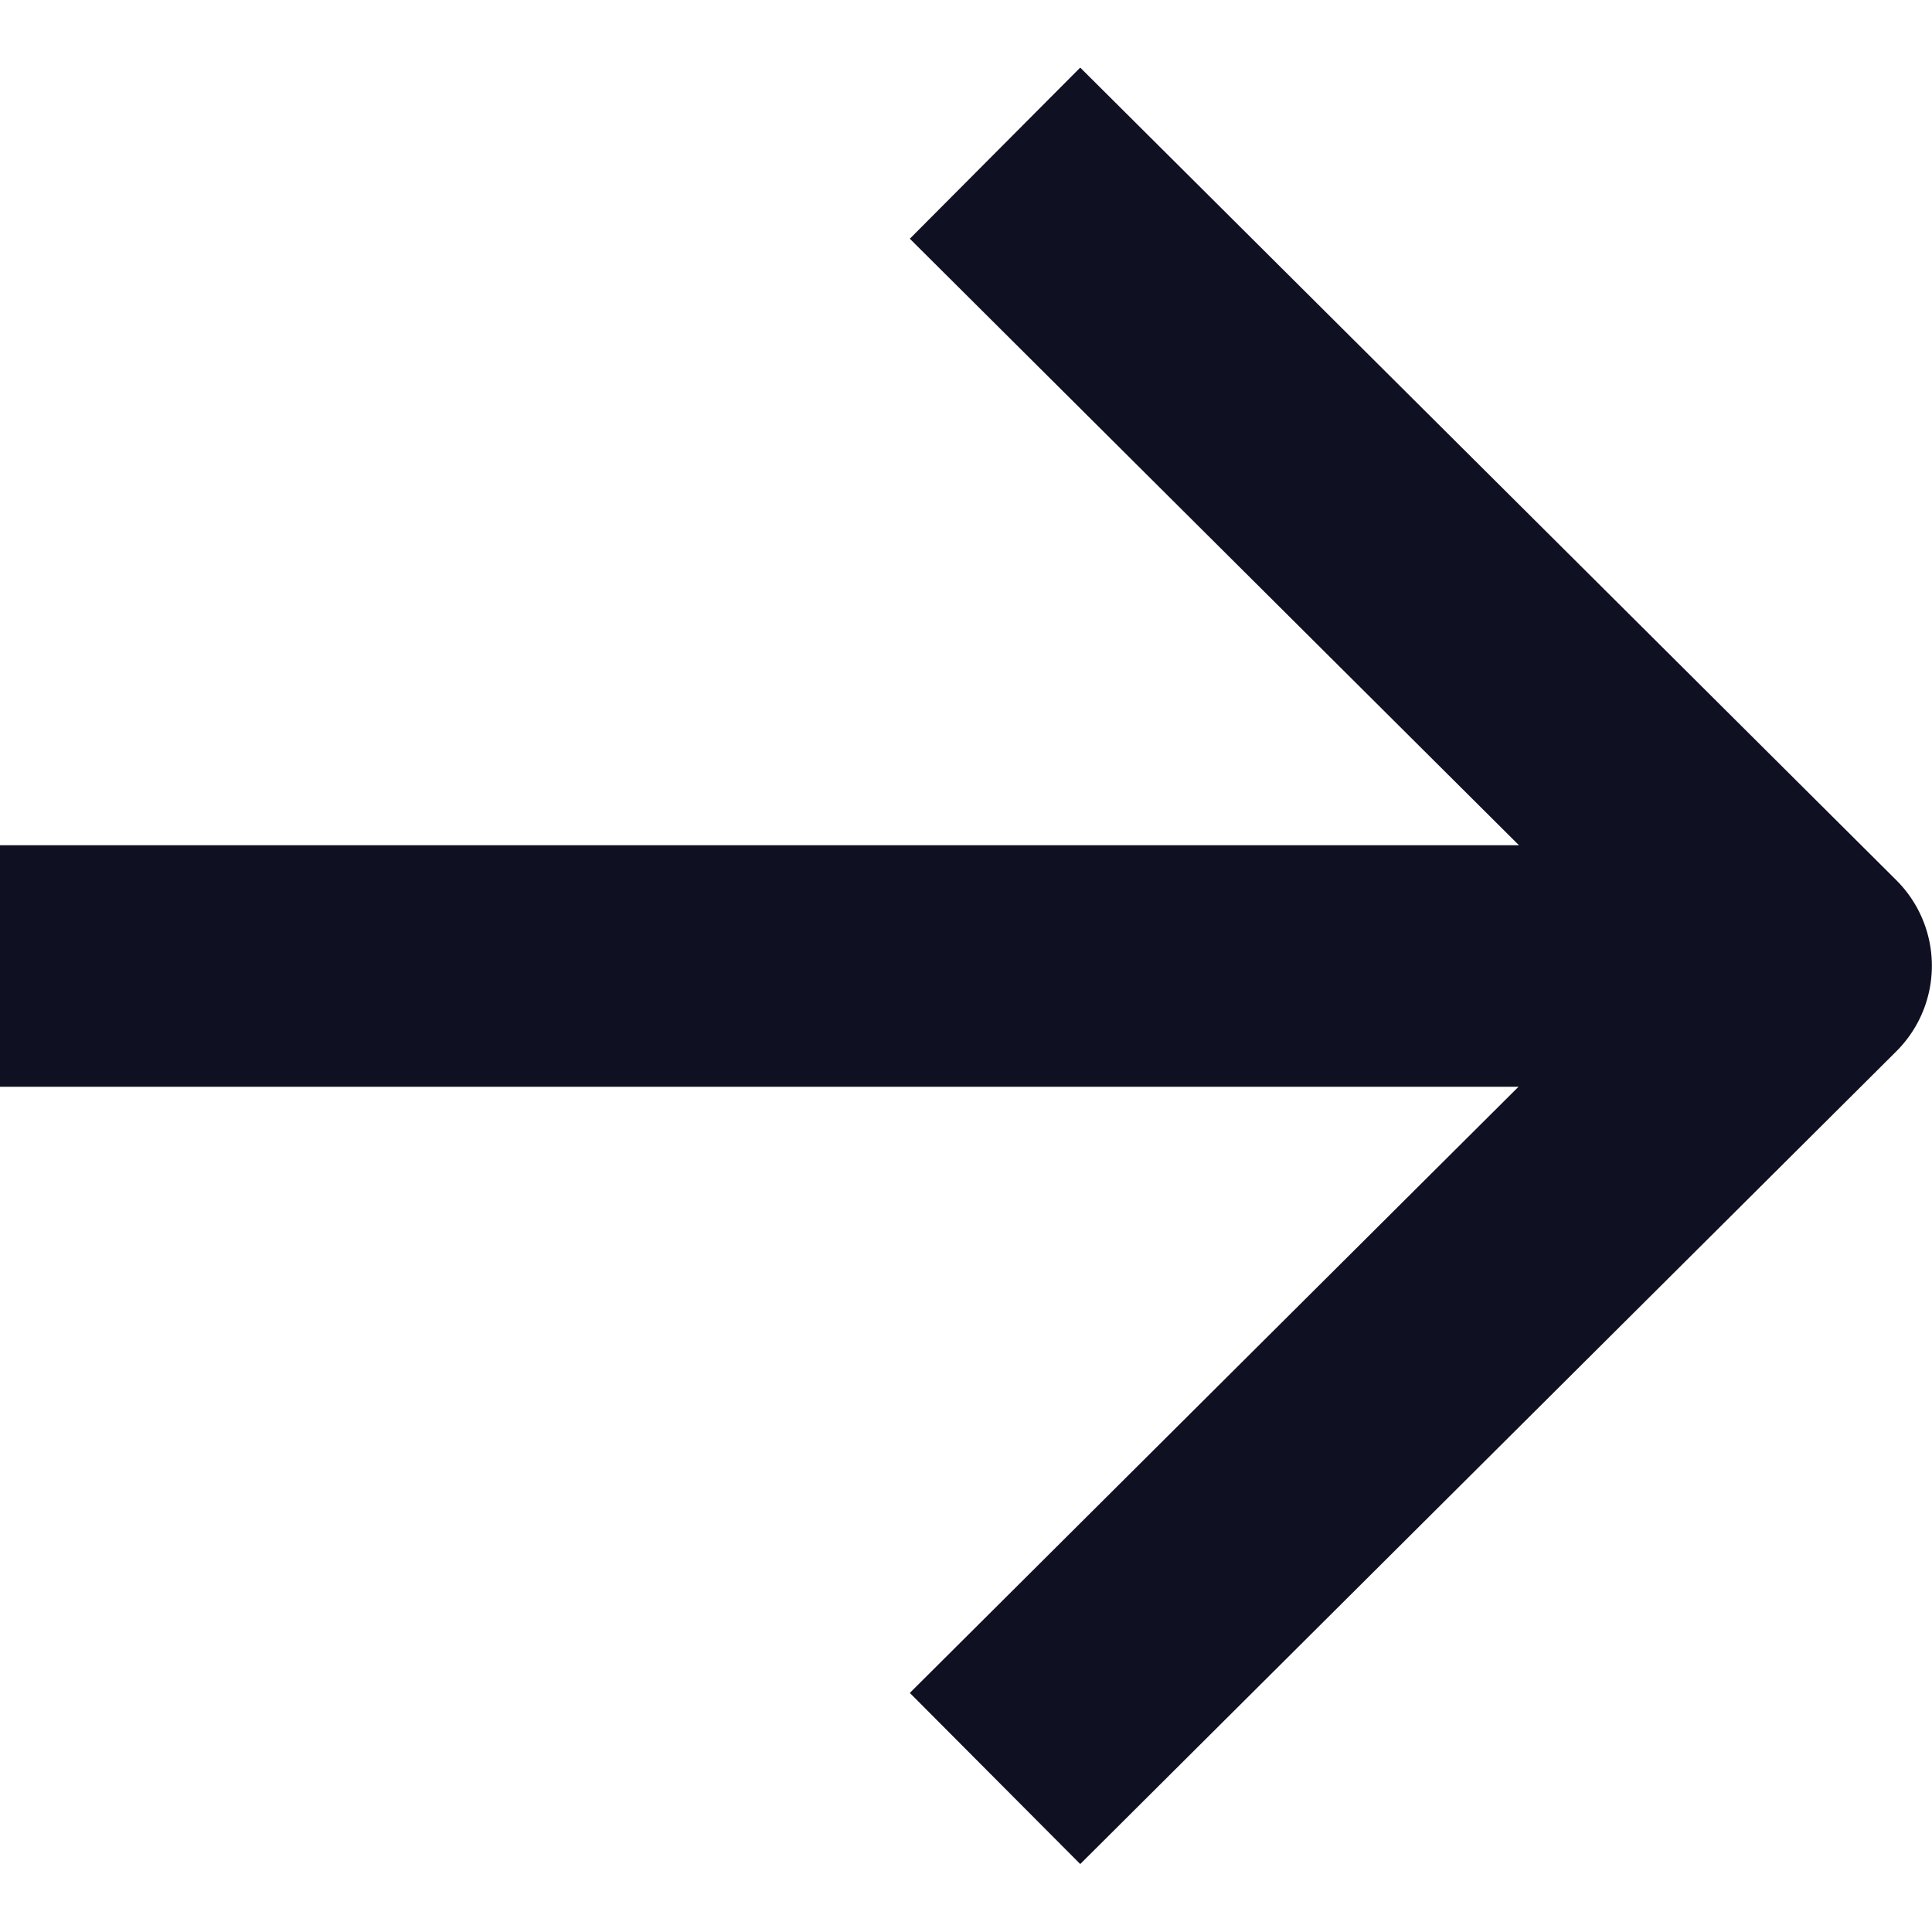
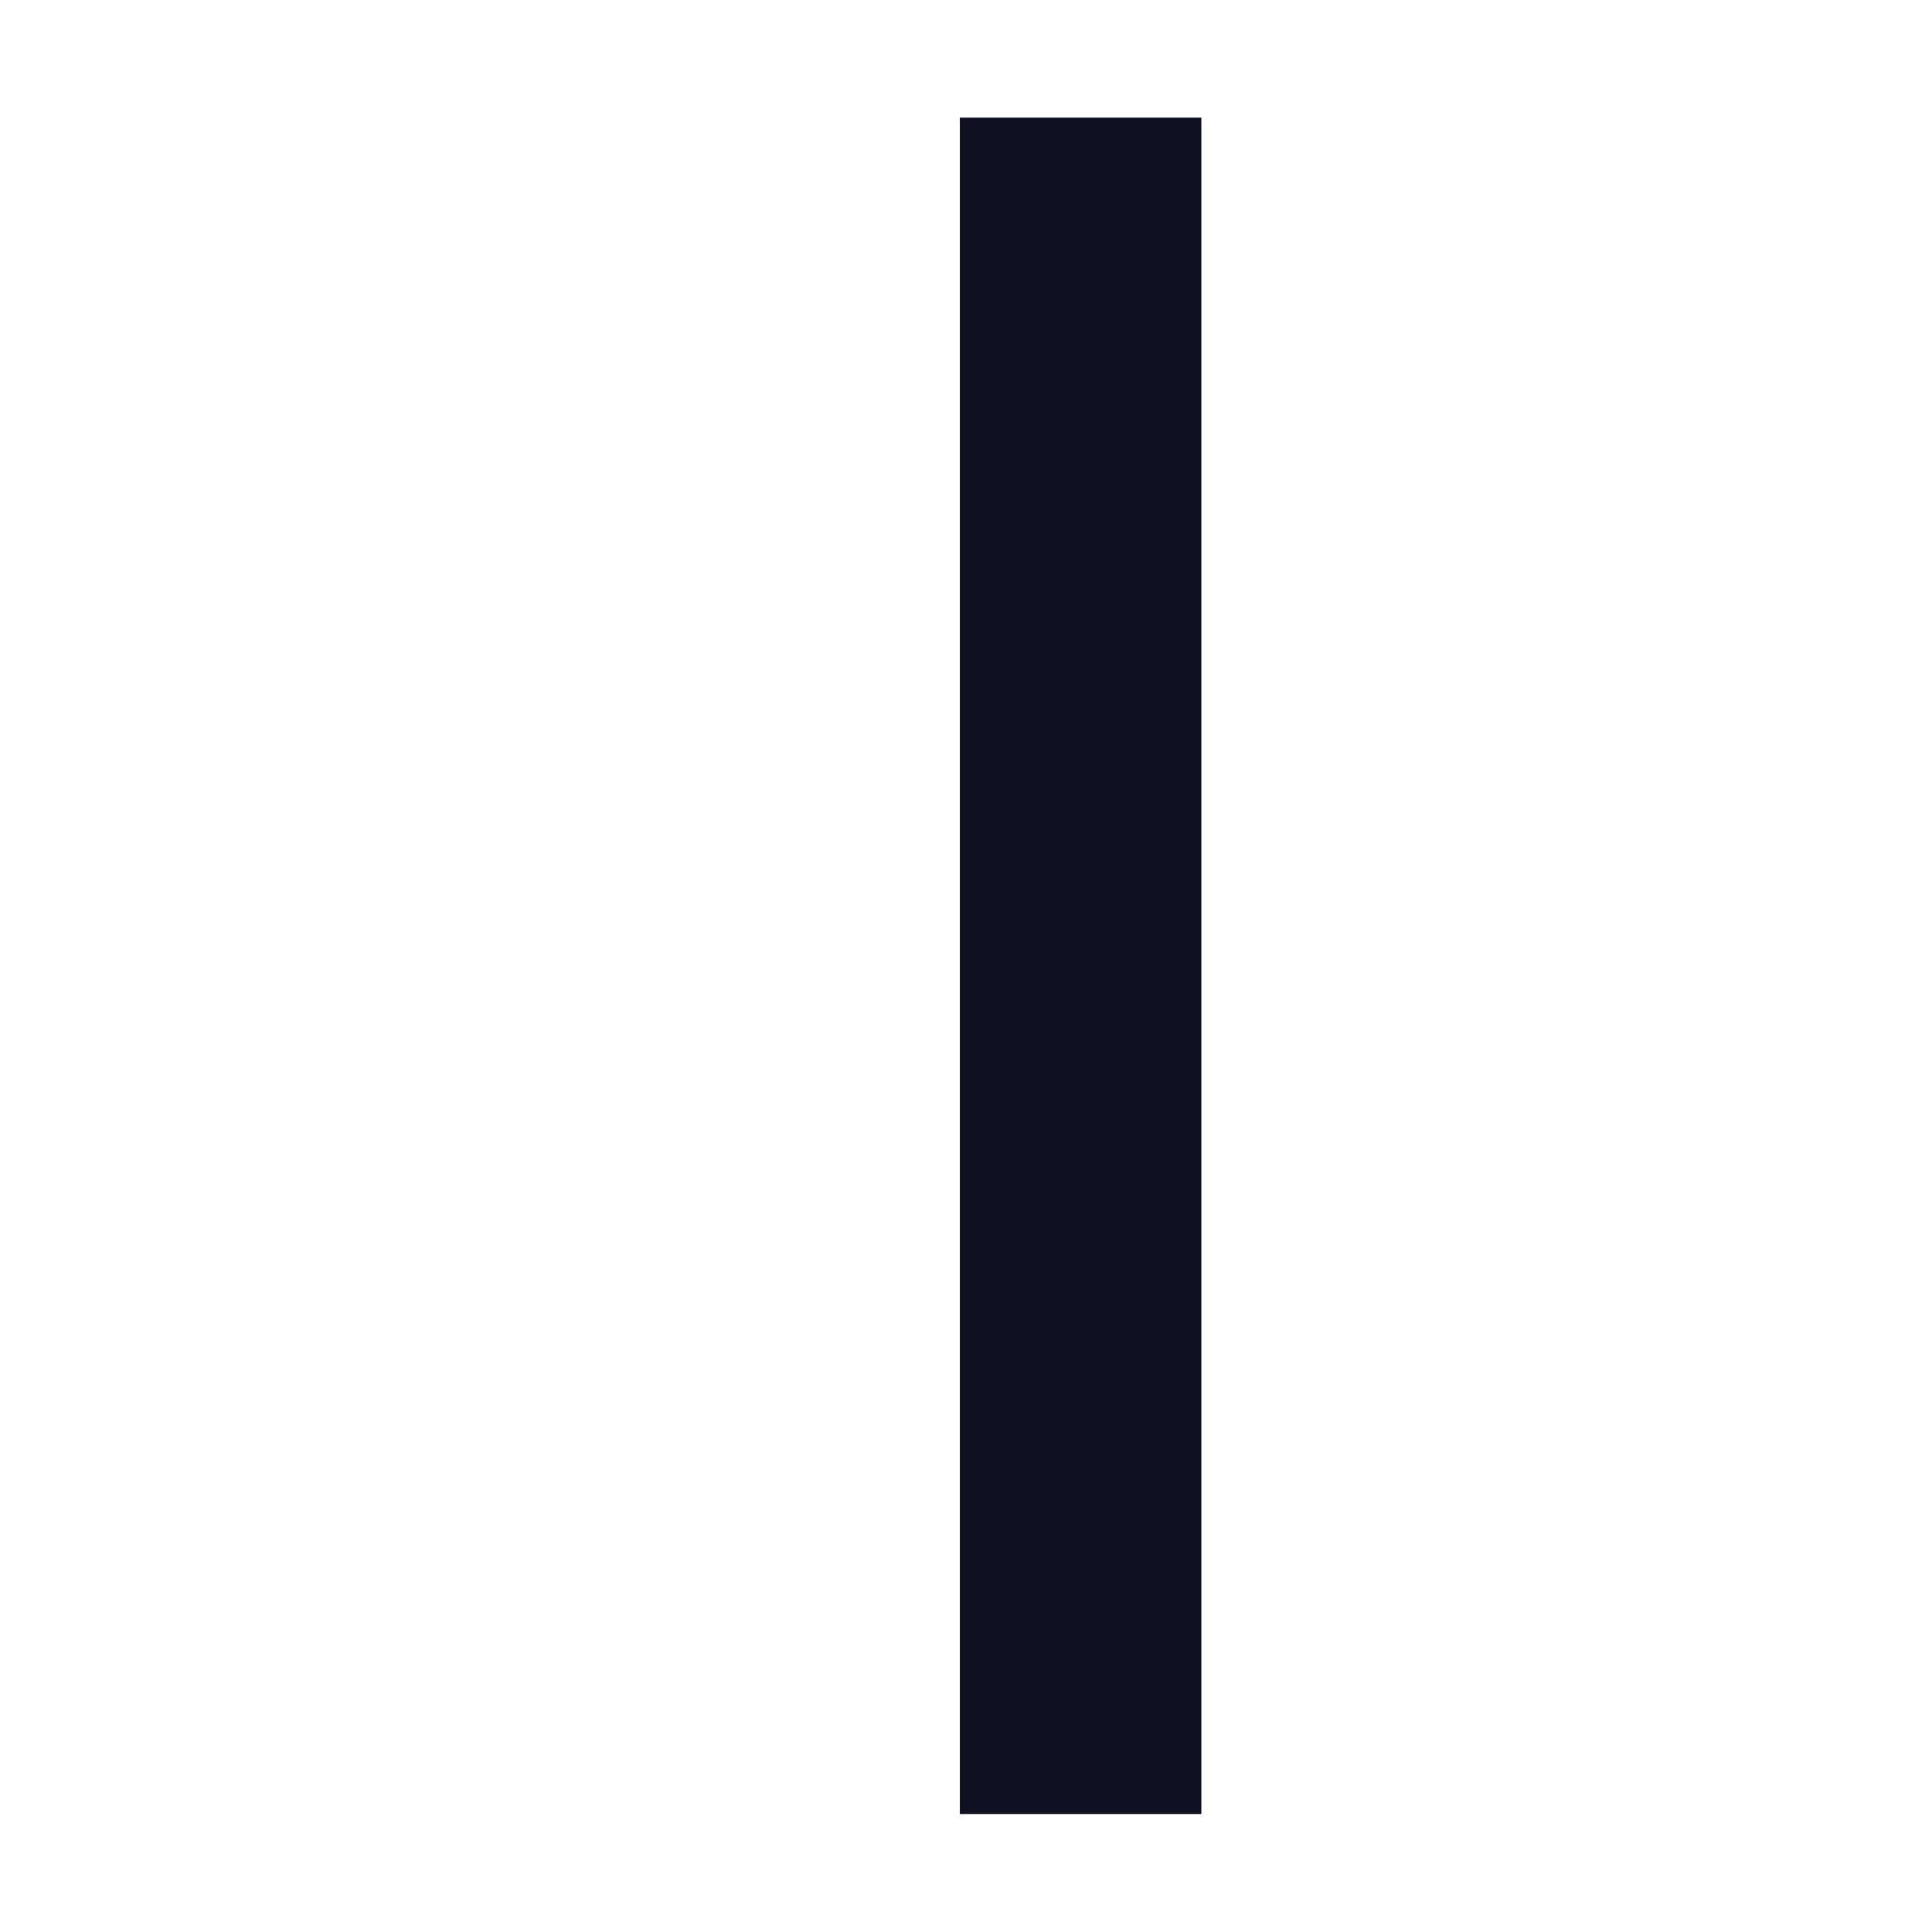
<svg xmlns="http://www.w3.org/2000/svg" width="16" height="16" viewBox="0 0 16 16" fill="none">
-   <path d="M13 8L1 8" stroke="#0F1021" stroke-width="2" stroke-linecap="square" stroke-linejoin="round" />
-   <path d="M8.949 1.974L14.999 7.998L8.949 14.023" stroke="#0F1021" stroke-width="2" stroke-linecap="square" stroke-linejoin="round" />
+   <path d="M8.949 1.974L8.949 14.023" stroke="#0F1021" stroke-width="2" stroke-linecap="square" stroke-linejoin="round" />
</svg>